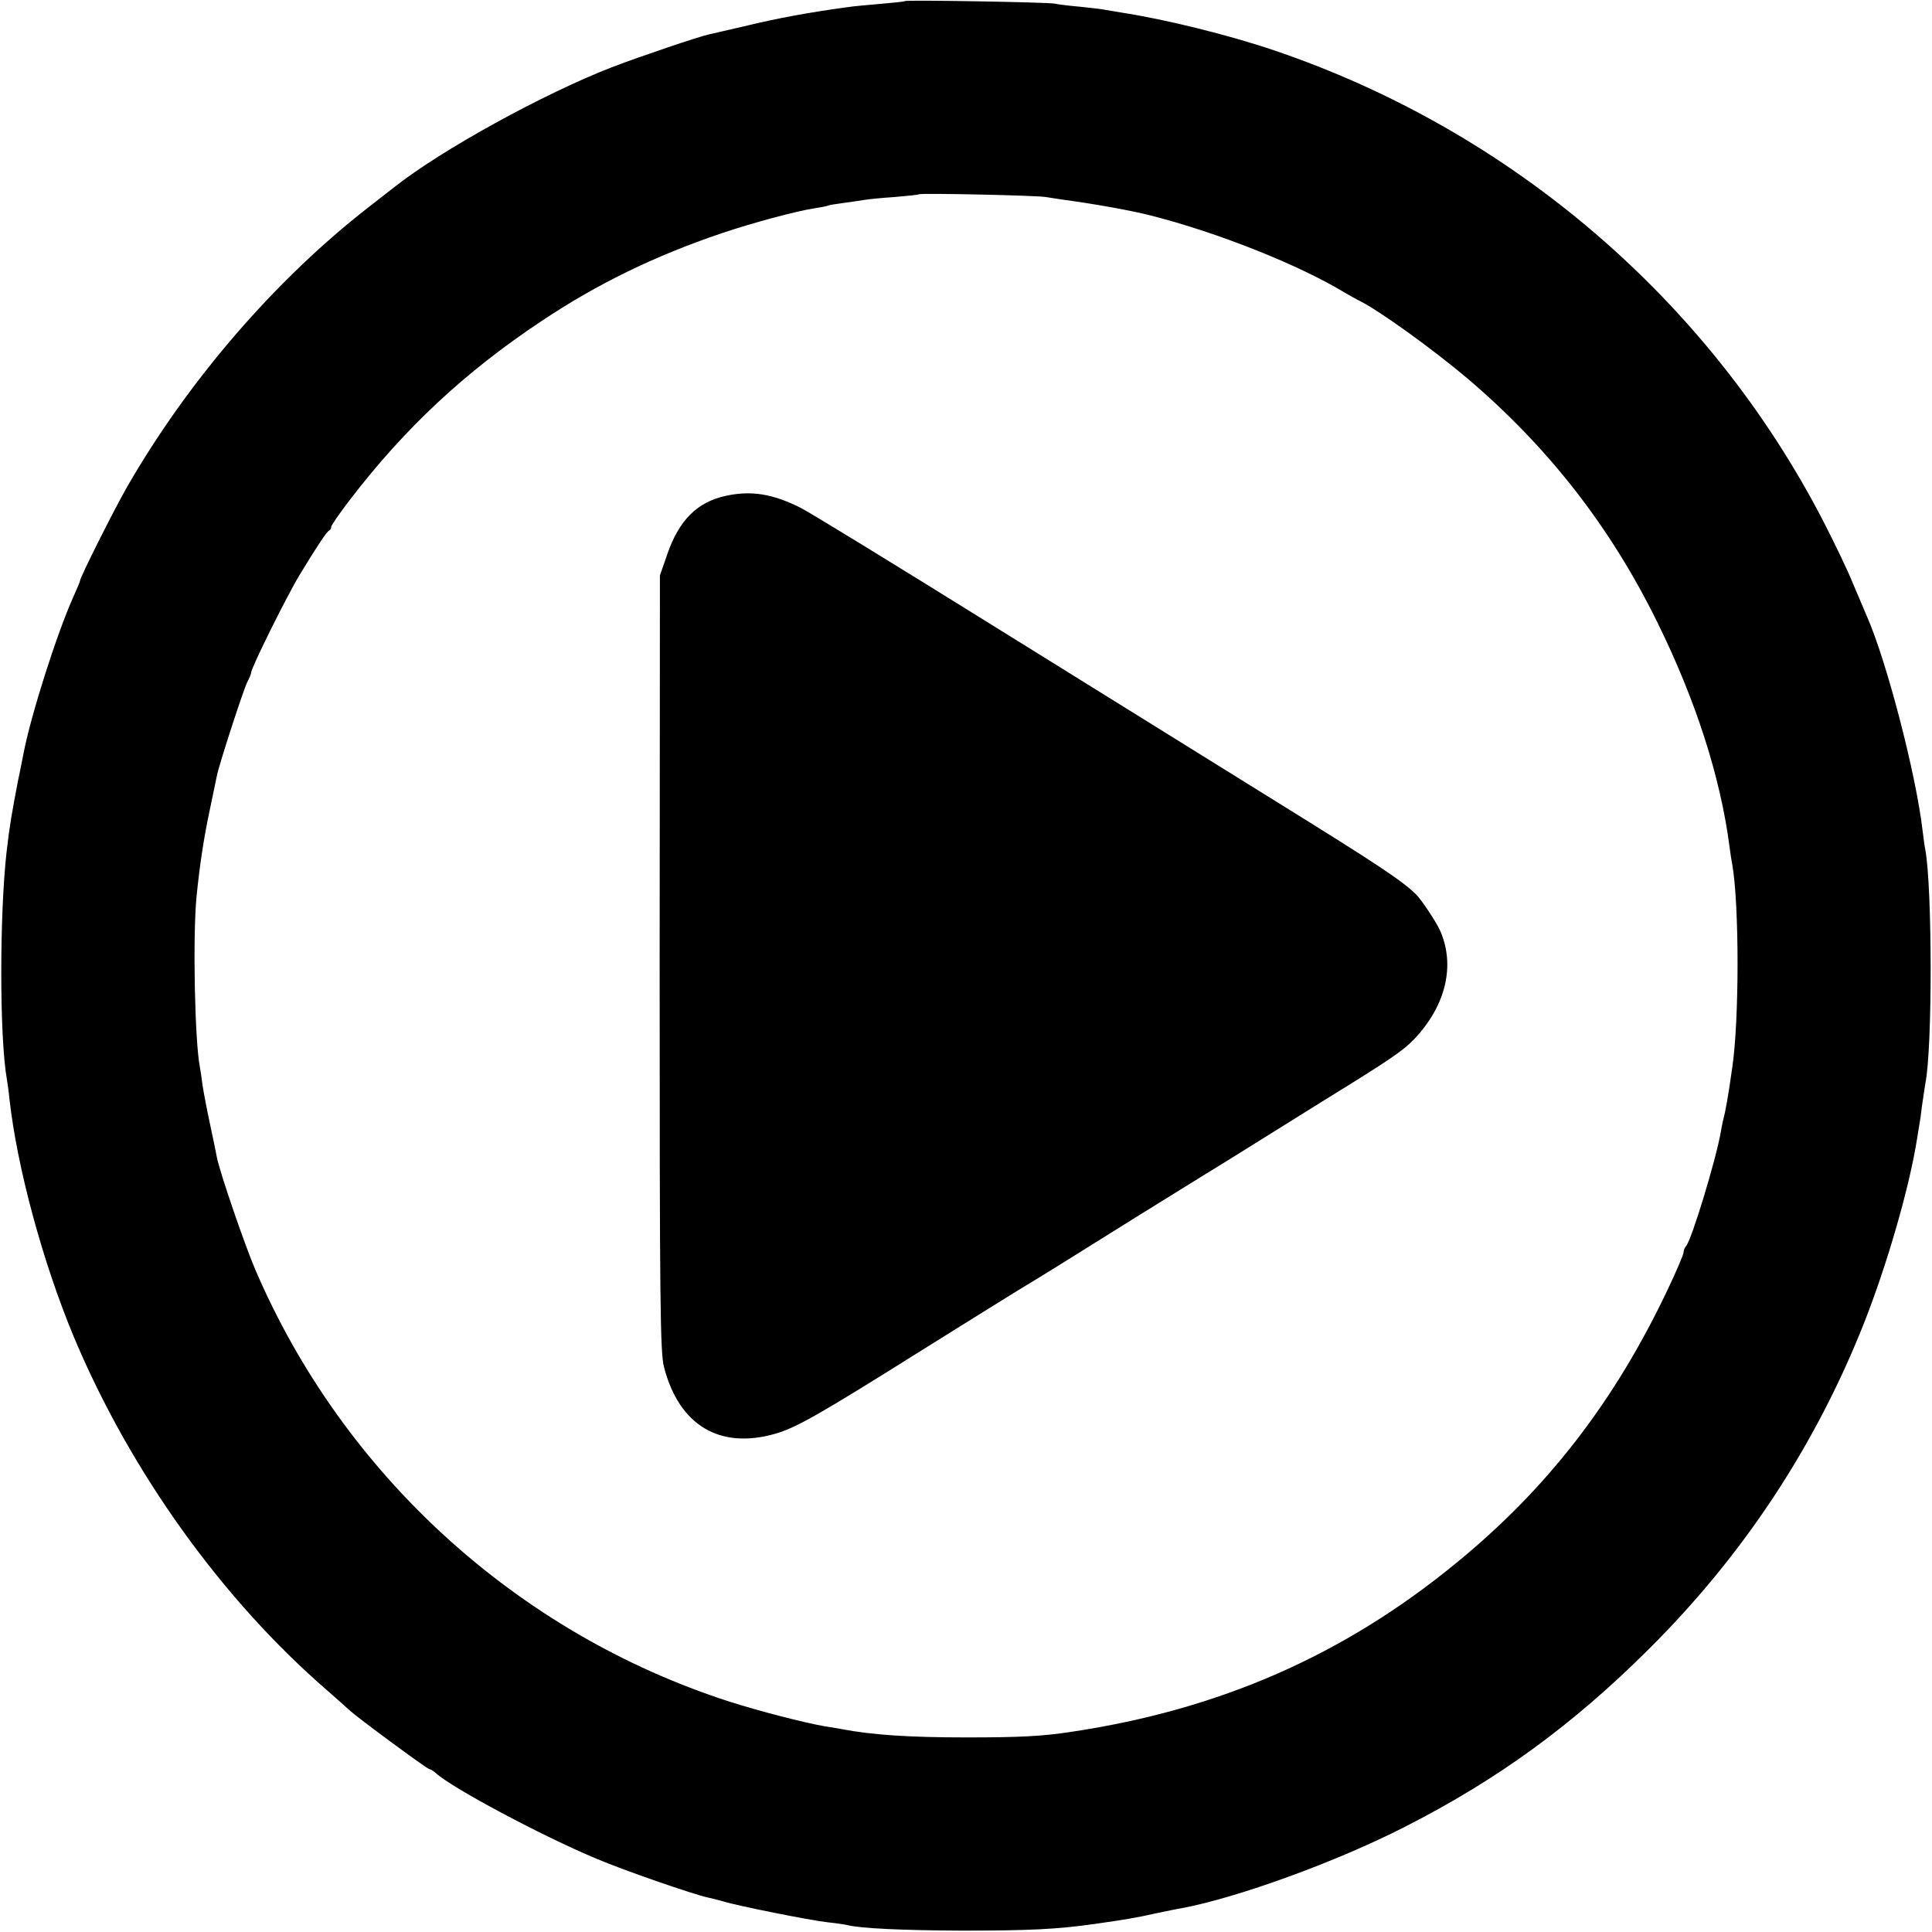
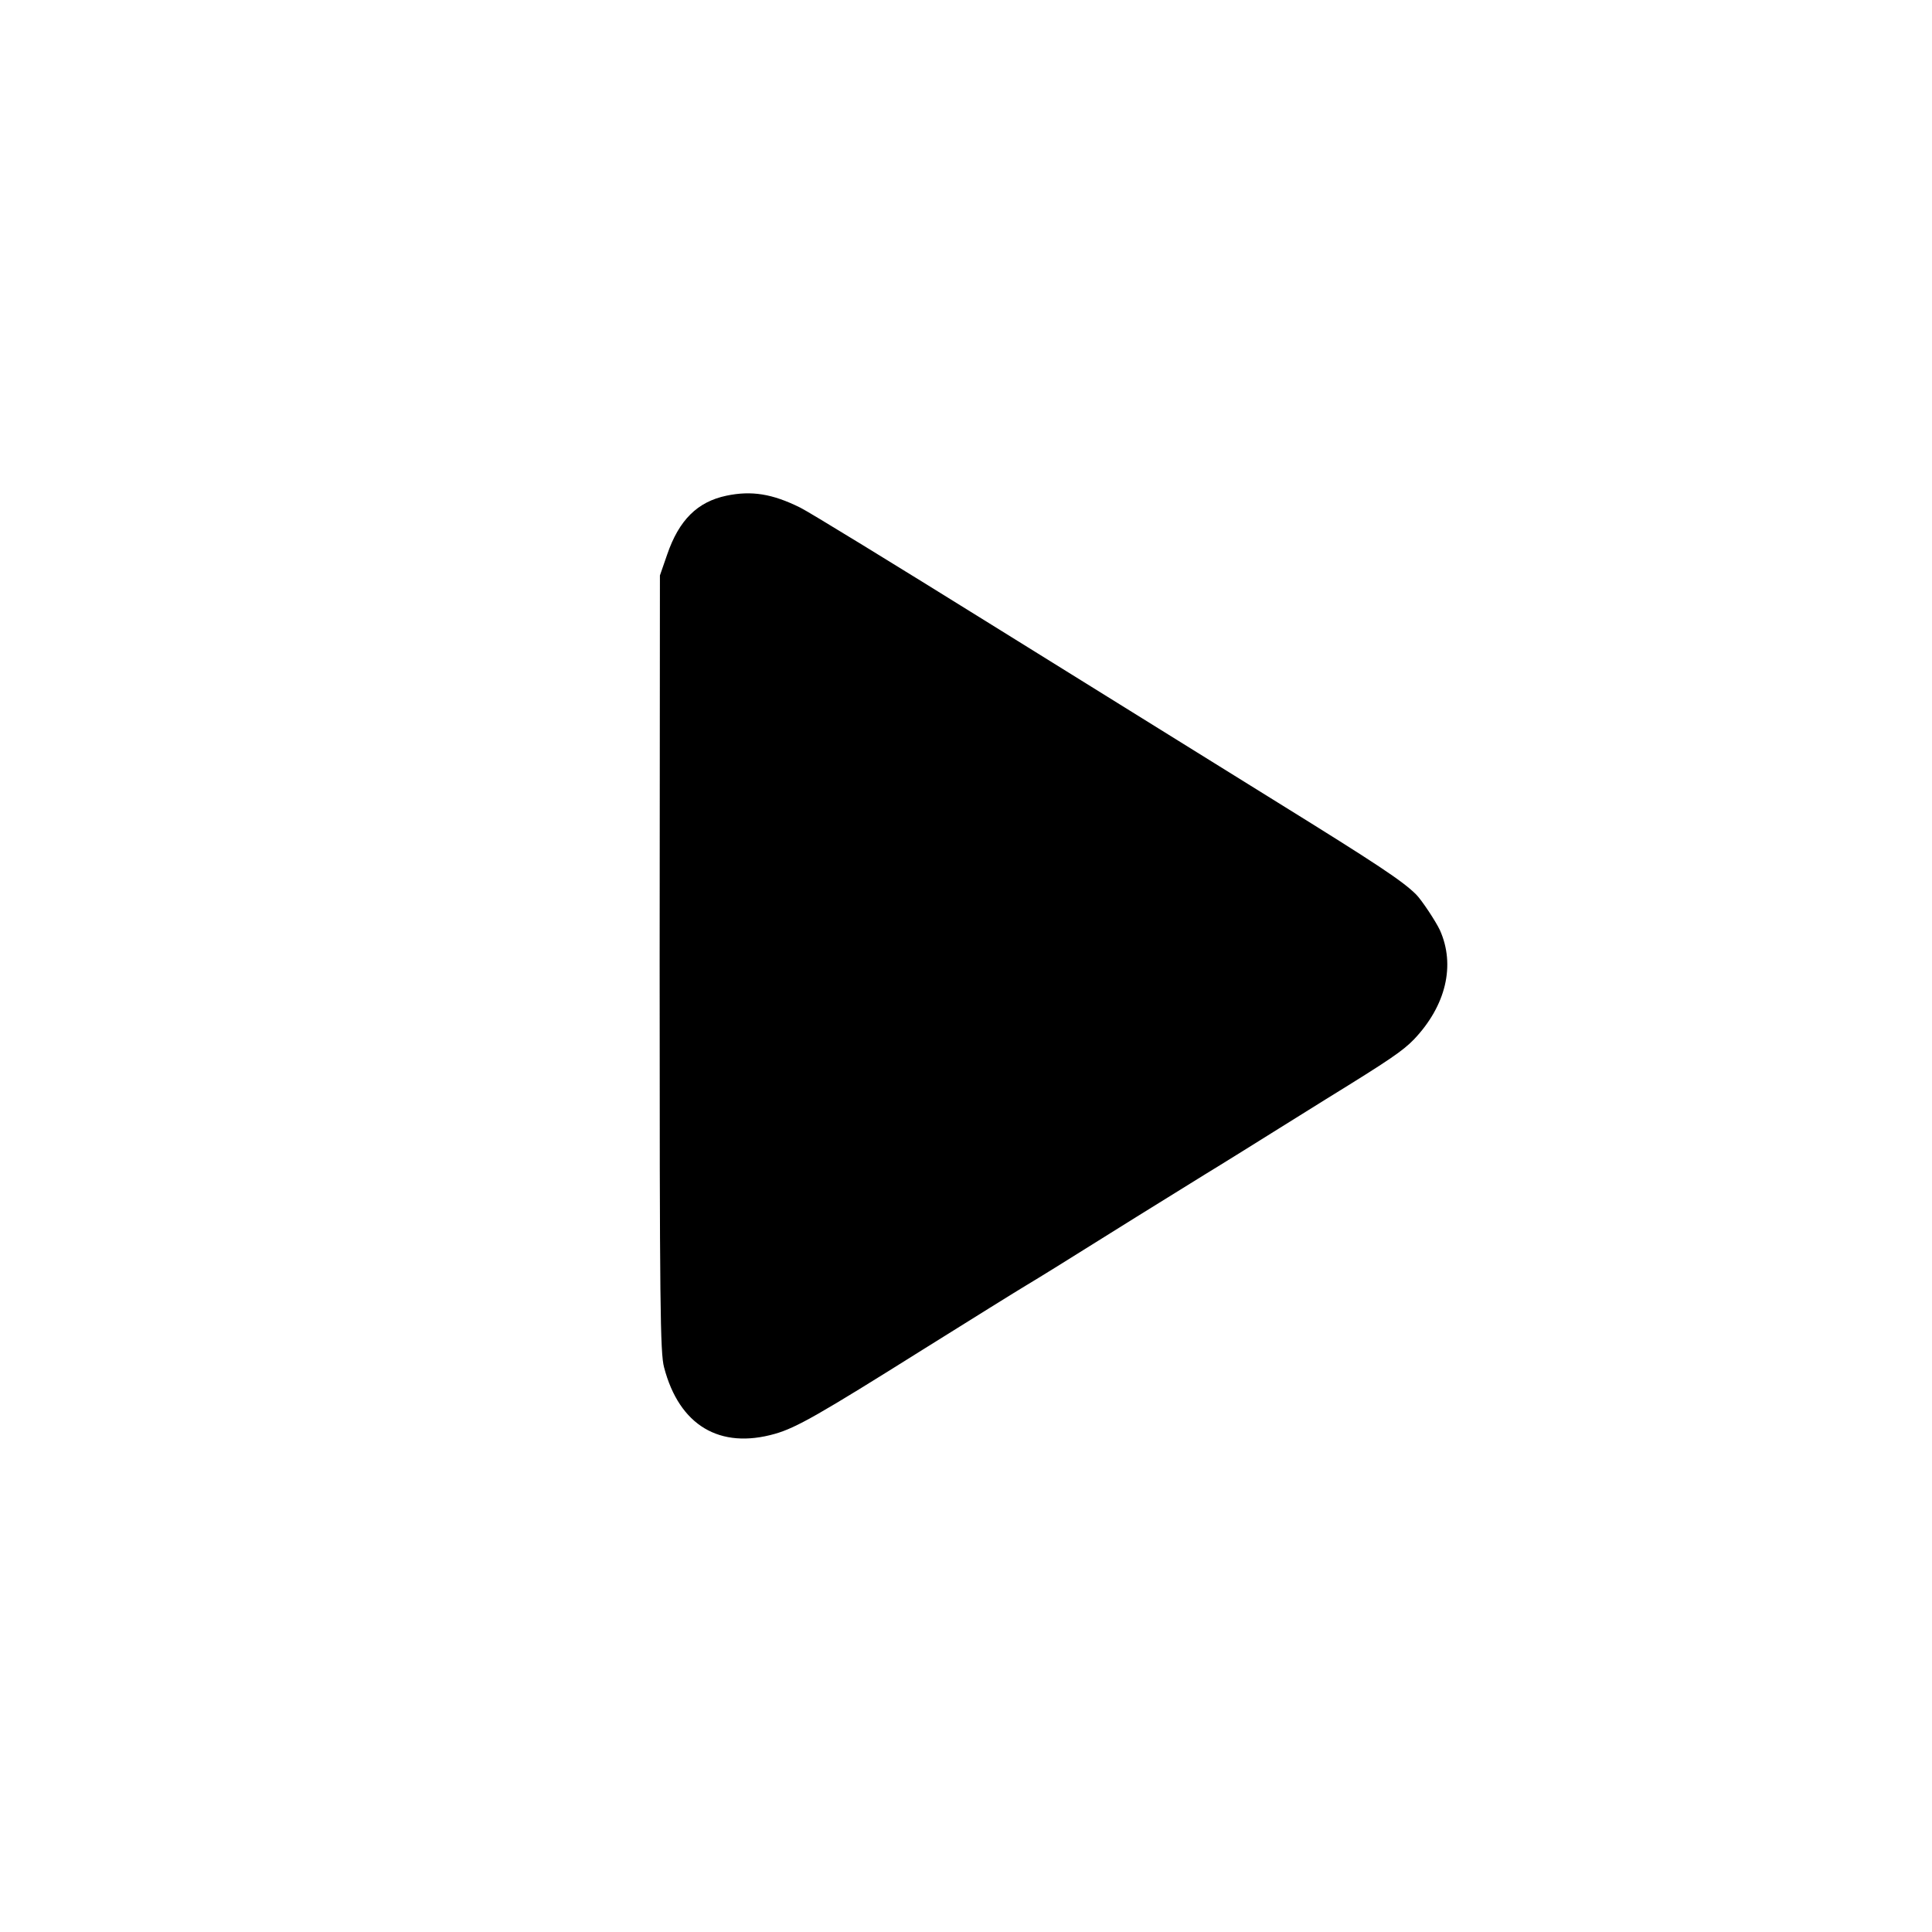
<svg xmlns="http://www.w3.org/2000/svg" version="1.0" width="700pt" height="700pt" viewBox="0 0 700 700" preserveAspectRatio="xMidYMid meet">
  <g transform="translate(0,700) scale(0.1,-0.1)" fill="#000000" stroke="none">
-     <path d="M3278 6996 c-1 -2 -41 -6 -88 -10 -47 -4 -101 -9 -120 -12 -139 -19 -252 -40 -360 -66 -69 -16 -133 -31 -143 -33 -39 -9 -244 -78 -351 -119 -245 -95 -615 -298 -786 -433 -8 -6 -51 -40 -95 -74 -337 -262 -654 -629 -875 -1014 -47 -82 -170 -327 -170 -339 0 -3 -11 -29 -24 -58 -60 -133 -155 -432 -181 -569 -3 -13 -11 -58 -20 -99 -22 -115 -30 -160 -41 -255 -26 -231 -26 -675 1 -826 2 -13 7 -44 9 -69 28 -251 121 -594 234 -865 204 -486 536 -950 919 -1281 37 -33 74 -65 81 -72 28 -26 280 -212 288 -212 4 0 15 -7 24 -15 59 -54 388 -229 580 -309 103 -44 351 -129 404 -141 12 -2 37 -9 56 -14 51 -16 316 -69 380 -76 30 -3 62 -8 70 -10 49 -12 196 -19 415 -20 248 0 345 5 480 24 119 17 148 22 220 38 39 8 81 17 95 19 201 37 564 169 810 295 336 171 607 368 884 644 343 341 604 737 780 1182 84 213 165 494 192 668 4 28 9 52 9 55 1 3 5 32 9 65 5 33 10 69 12 80 26 128 25 707 0 845 -3 14 -7 45 -10 70 -24 206 -130 613 -201 775 -7 17 -30 71 -51 120 -20 50 -69 151 -107 225 -414 802 -1132 1417 -1992 1708 -165 56 -397 113 -555 137 -25 4 -54 9 -65 11 -10 2 -49 6 -85 10 -36 3 -76 8 -90 11 -27 5 -536 14 -542 9z m512 -710 c14 -2 43 -7 65 -10 99 -13 247 -39 315 -57 241 -61 537 -179 700 -278 19 -11 42 -24 50 -28 69 -32 270 -177 399 -286 292 -249 516 -536 686 -882 139 -282 228 -559 261 -810 3 -22 7 -51 10 -65 26 -146 26 -568 0 -740 -2 -14 -7 -47 -11 -75 -4 -27 -11 -66 -15 -85 -5 -19 -12 -51 -15 -70 -17 -100 -106 -392 -126 -415 -5 -5 -9 -15 -9 -22 0 -8 -26 -69 -58 -136 -192 -405 -436 -721 -767 -991 -407 -334 -858 -531 -1395 -611 -105 -16 -186 -20 -380 -20 -206 0 -340 9 -450 30 -14 3 -41 7 -60 10 -76 13 -242 56 -348 90 -769 248 -1399 823 -1717 1565 -38 88 -129 354 -139 406 -3 16 -14 70 -25 121 -11 51 -23 114 -27 140 -3 26 -8 57 -10 68 -18 92 -26 469 -12 615 11 111 26 213 49 320 11 52 22 106 25 120 8 41 96 311 110 339 8 14 14 30 14 34 0 17 129 277 175 353 68 112 99 158 108 162 4 2 7 8 7 13 0 5 30 49 67 97 199 260 416 463 694 648 202 135 409 236 654 319 113 38 269 80 335 90 25 4 47 8 50 10 3 2 29 6 59 10 30 4 63 9 75 11 12 2 59 7 106 10 47 4 87 8 89 10 6 5 430 -4 461 -10z" />
    <path d="M2632 5204 c-105 -22 -172 -88 -215 -214 l-26 -75 -1 -1405 c0 -1244 2 -1412 16 -1464 55 -211 202 -298 402 -241 77 22 161 70 537 306 176 110 343 214 370 230 60 36 118 72 401 249 119 74 232 144 250 155 18 11 80 49 136 84 57 36 193 120 303 189 232 143 277 174 318 216 116 122 151 269 94 396 -15 32 -66 109 -86 129 -49 49 -143 111 -501 333 -217 135 -683 424 -1035 643 -352 219 -665 411 -696 426 -101 50 -176 62 -267 43z" />
  </g>
</svg>